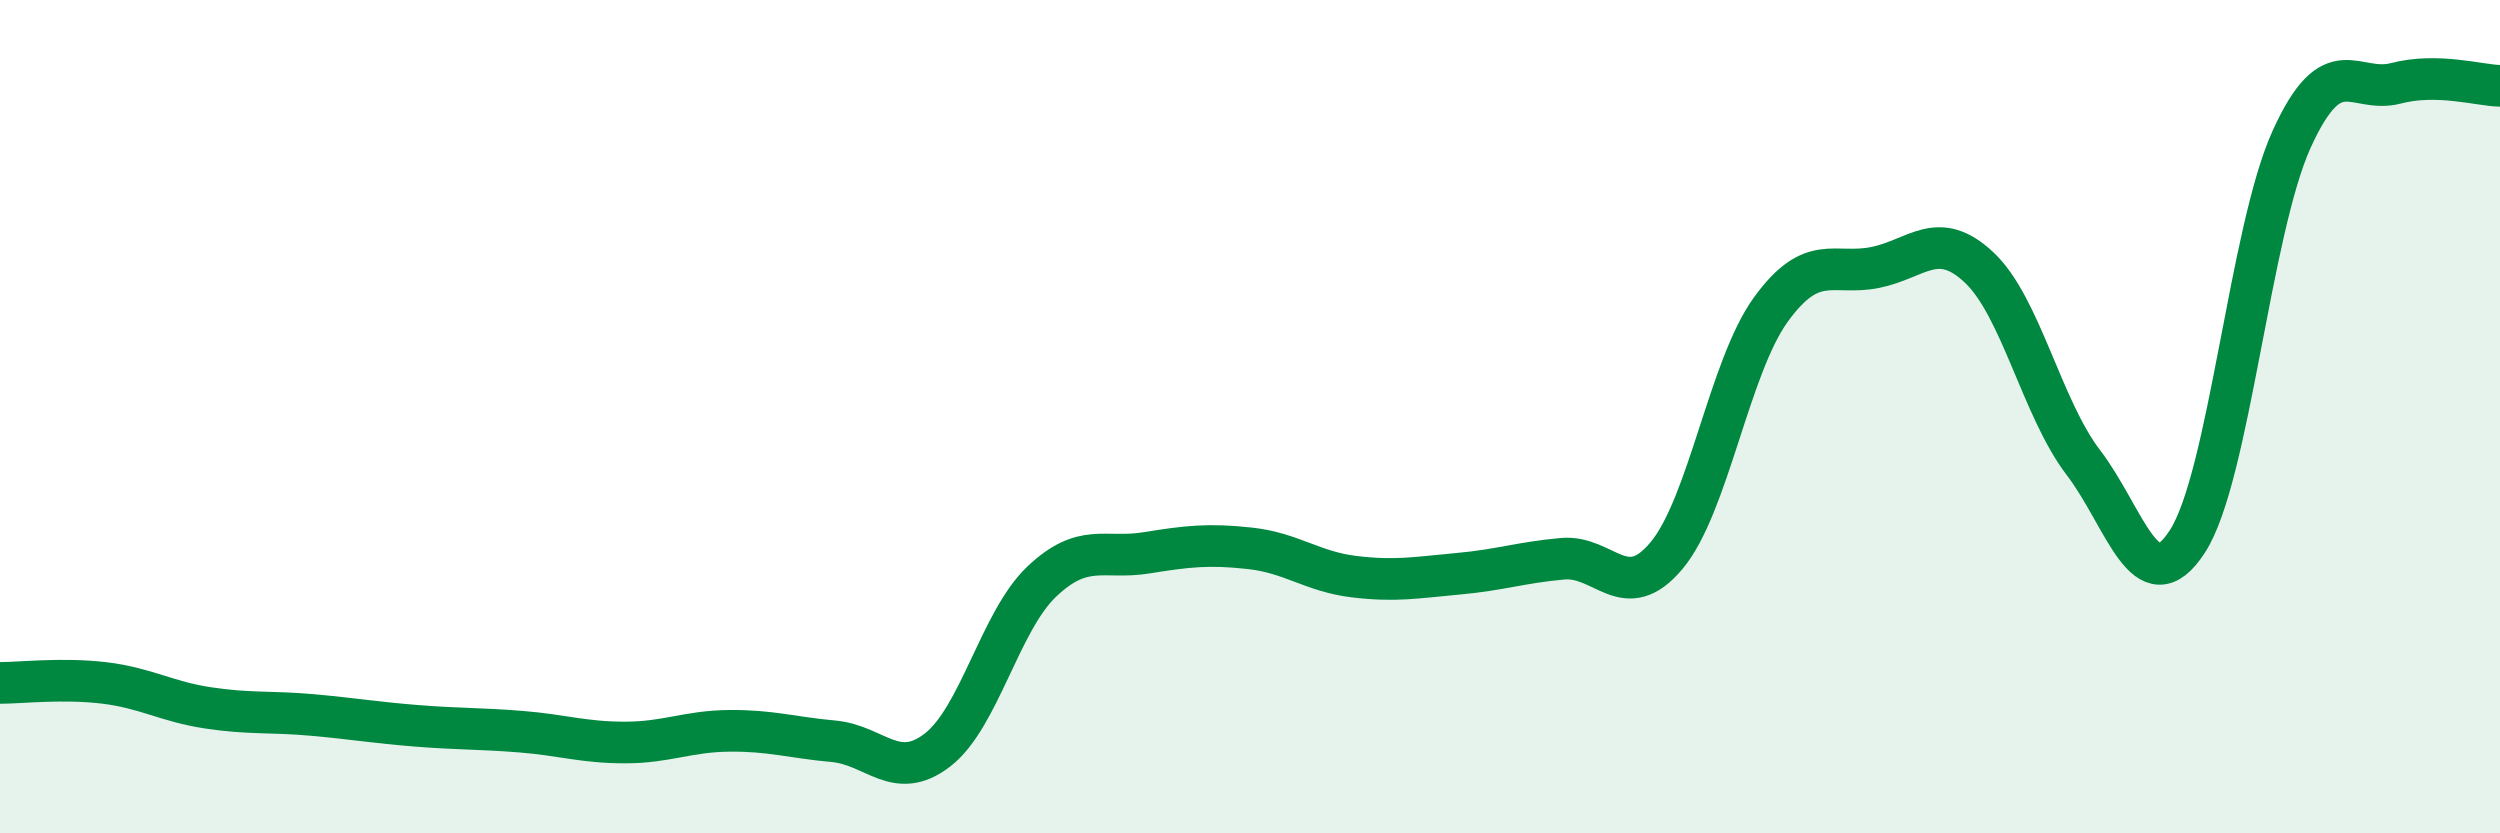
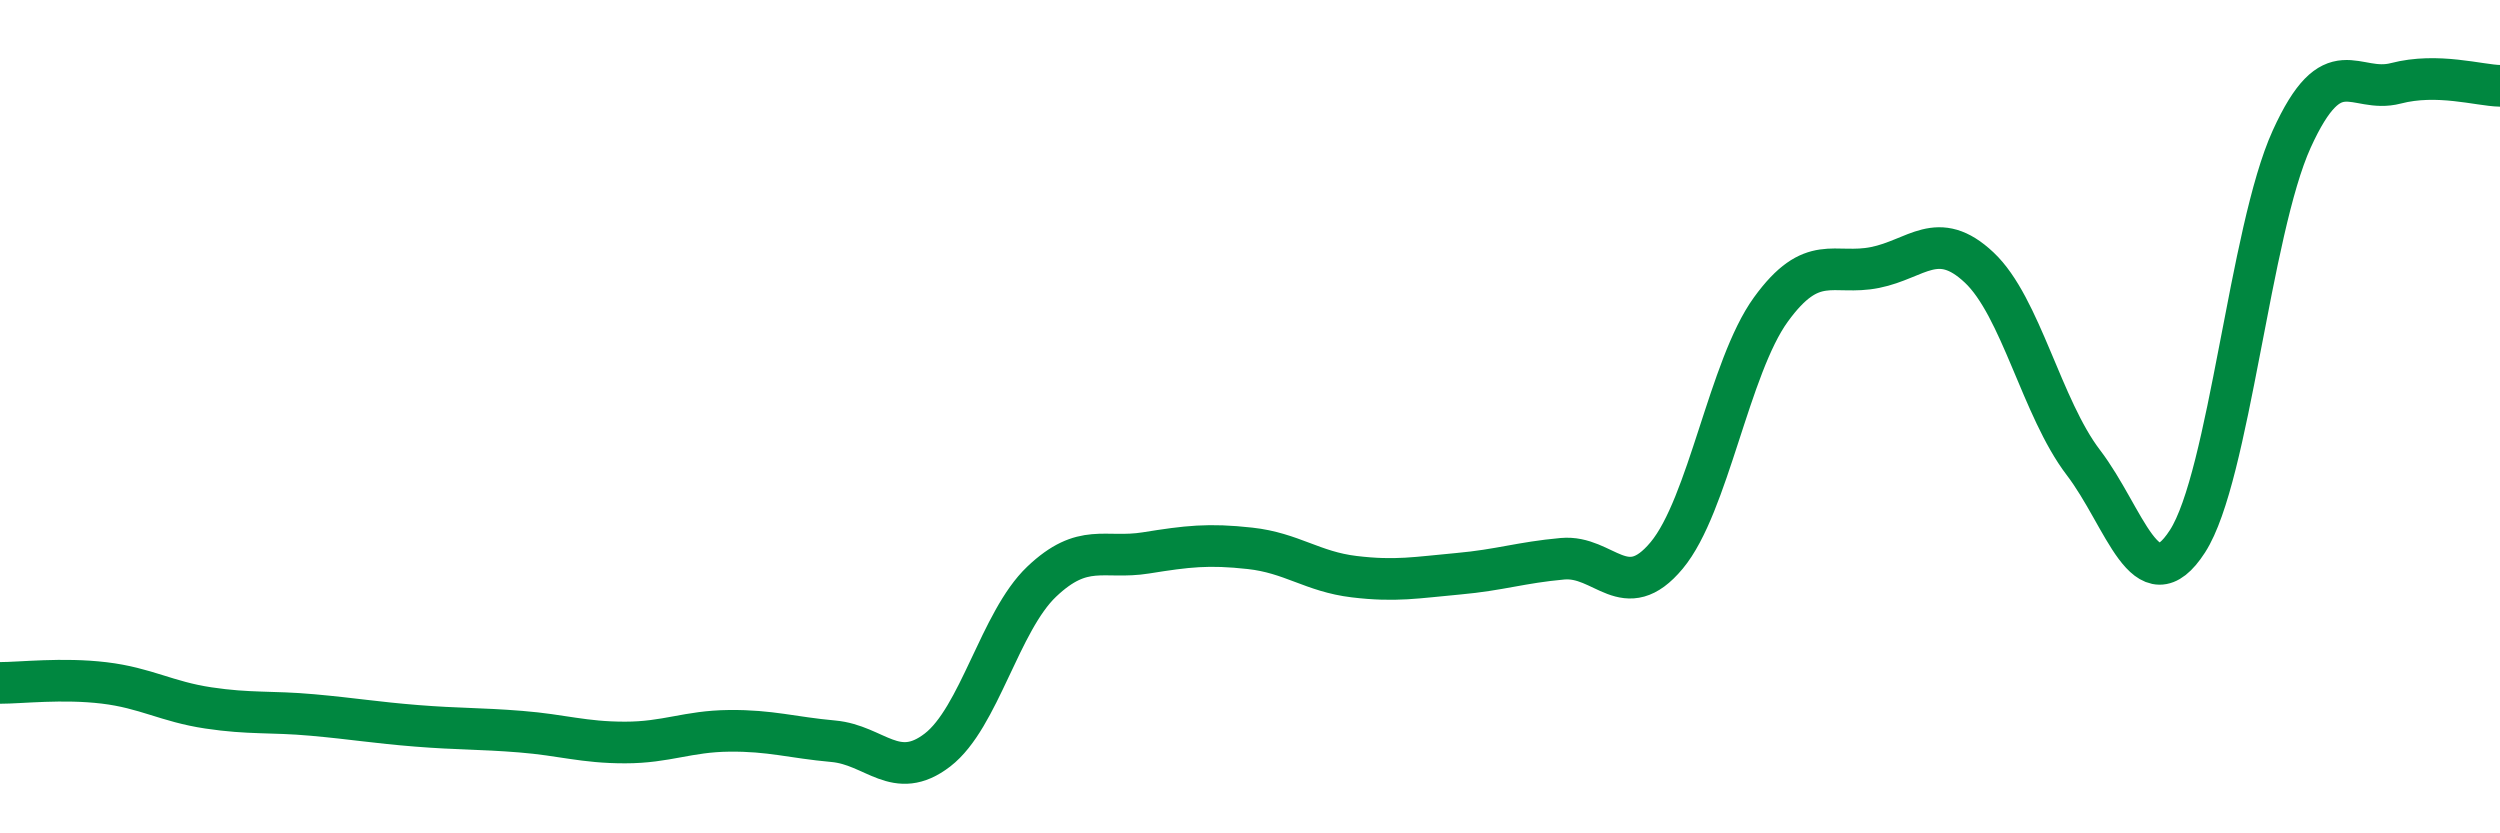
<svg xmlns="http://www.w3.org/2000/svg" width="60" height="20" viewBox="0 0 60 20">
-   <path d="M 0,16.39 C 0.5,16.39 1.5,16.27 2.5,16.39 C 3.5,16.51 4,16.84 5,16.99 C 6,17.14 6.5,17.07 7.5,17.16 C 8.5,17.25 9,17.34 10,17.42 C 11,17.5 11.5,17.48 12.5,17.56 C 13.5,17.64 14,17.82 15,17.82 C 16,17.82 16.5,17.55 17.5,17.54 C 18.5,17.53 19,17.7 20,17.79 C 21,17.88 21.5,18.77 22.5,18 C 23.5,17.23 24,14.91 25,13.96 C 26,13.01 26.5,13.43 27.5,13.27 C 28.5,13.11 29,13.05 30,13.16 C 31,13.27 31.5,13.72 32.5,13.84 C 33.5,13.96 34,13.86 35,13.77 C 36,13.68 36.5,13.5 37.5,13.41 C 38.5,13.32 39,14.53 40,13.33 C 41,12.13 41.5,8.81 42.5,7.43 C 43.5,6.05 44,6.62 45,6.42 C 46,6.22 46.5,5.48 47.5,6.42 C 48.5,7.36 49,9.79 50,11.1 C 51,12.41 51.5,14.54 52.5,12.99 C 53.5,11.44 54,5.54 55,3.34 C 56,1.14 56.5,2.26 57.5,2 C 58.5,1.74 59.5,2.05 60,2.06L60 20L0 20Z" fill="#008740" opacity="0.1" stroke-linecap="round" stroke-linejoin="round" />
  <path d="M 0,16.39 C 0.5,16.39 1.5,16.27 2.5,16.39 C 3.5,16.51 4,16.84 5,16.99 C 6,17.14 6.5,17.07 7.5,17.16 C 8.5,17.25 9,17.34 10,17.42 C 11,17.5 11.5,17.48 12.5,17.56 C 13.5,17.64 14,17.82 15,17.82 C 16,17.82 16.5,17.55 17.5,17.54 C 18.5,17.53 19,17.7 20,17.79 C 21,17.88 21.5,18.77 22.5,18 C 23.5,17.23 24,14.91 25,13.96 C 26,13.01 26.5,13.43 27.5,13.27 C 28.5,13.11 29,13.05 30,13.16 C 31,13.27 31.5,13.72 32.5,13.84 C 33.5,13.96 34,13.86 35,13.77 C 36,13.68 36.5,13.5 37.5,13.41 C 38.5,13.32 39,14.53 40,13.33 C 41,12.13 41.5,8.81 42.5,7.43 C 43.5,6.05 44,6.62 45,6.42 C 46,6.22 46.5,5.48 47.5,6.42 C 48.5,7.36 49,9.79 50,11.1 C 51,12.41 51.5,14.54 52.5,12.99 C 53.5,11.44 54,5.54 55,3.34 C 56,1.14 56.5,2.26 57.5,2 C 58.5,1.74 59.5,2.05 60,2.06" stroke="#008740" stroke-width="1" fill="none" stroke-linecap="round" stroke-linejoin="round" />
</svg>